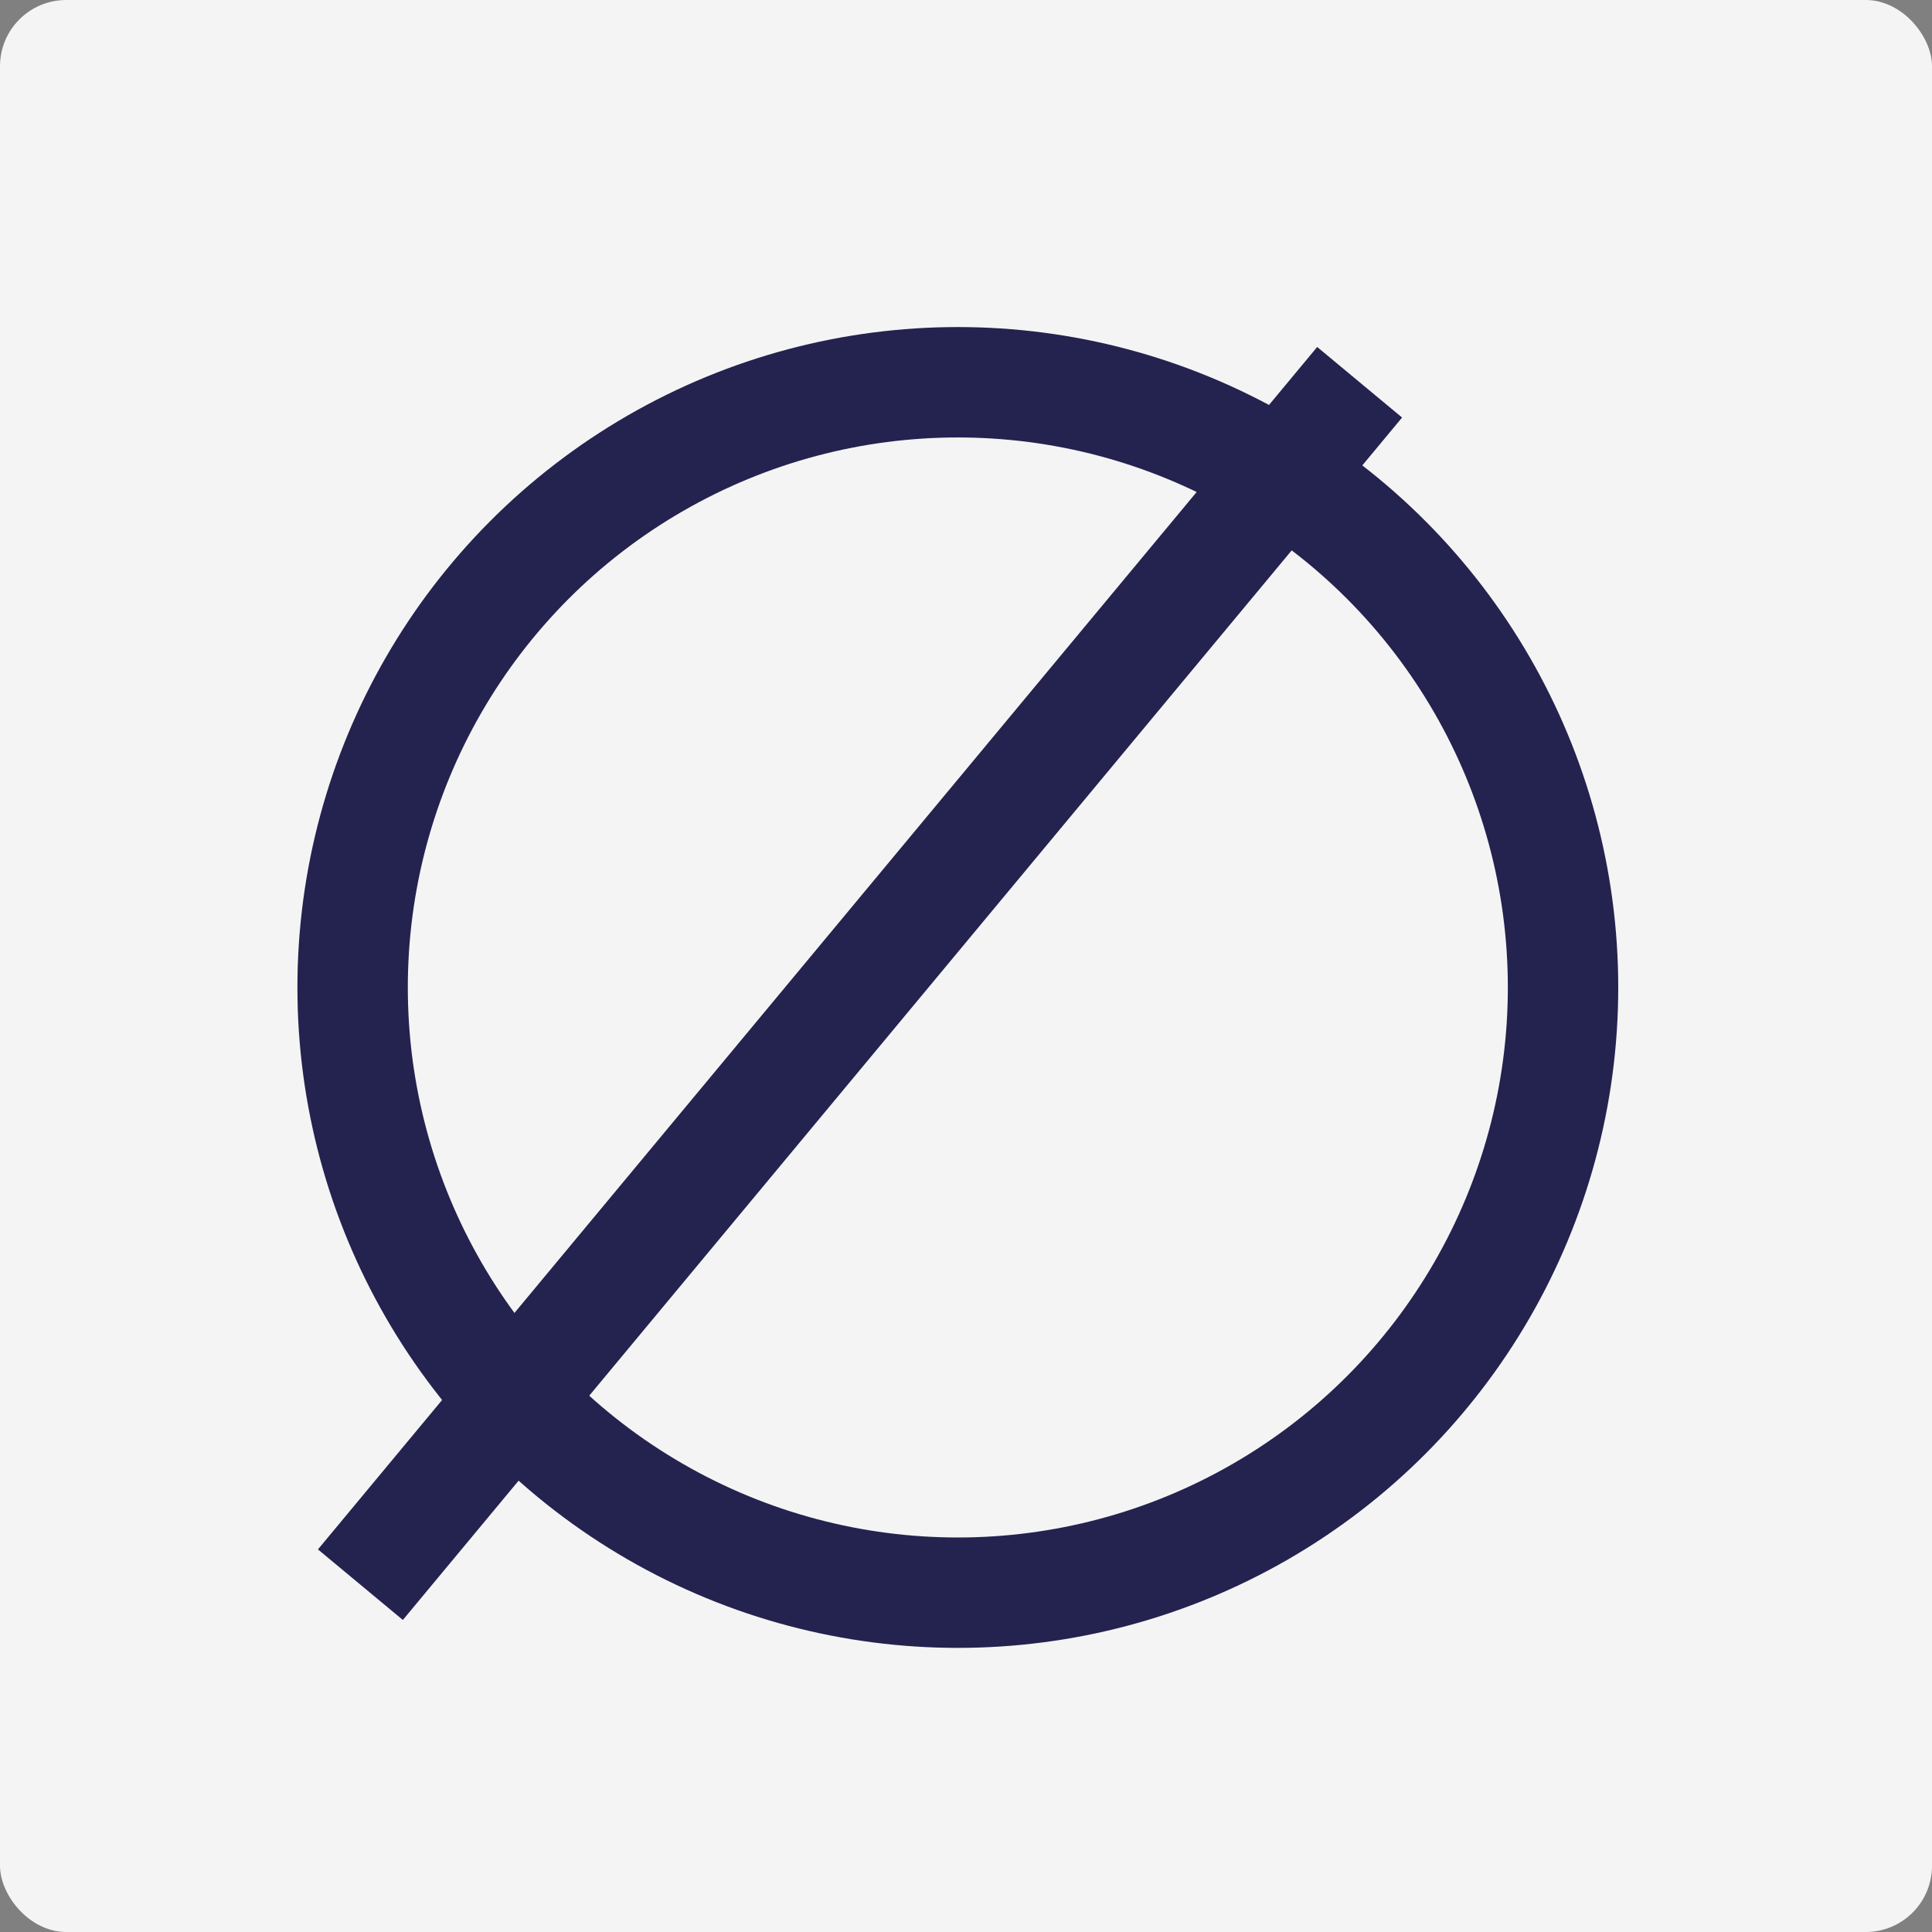
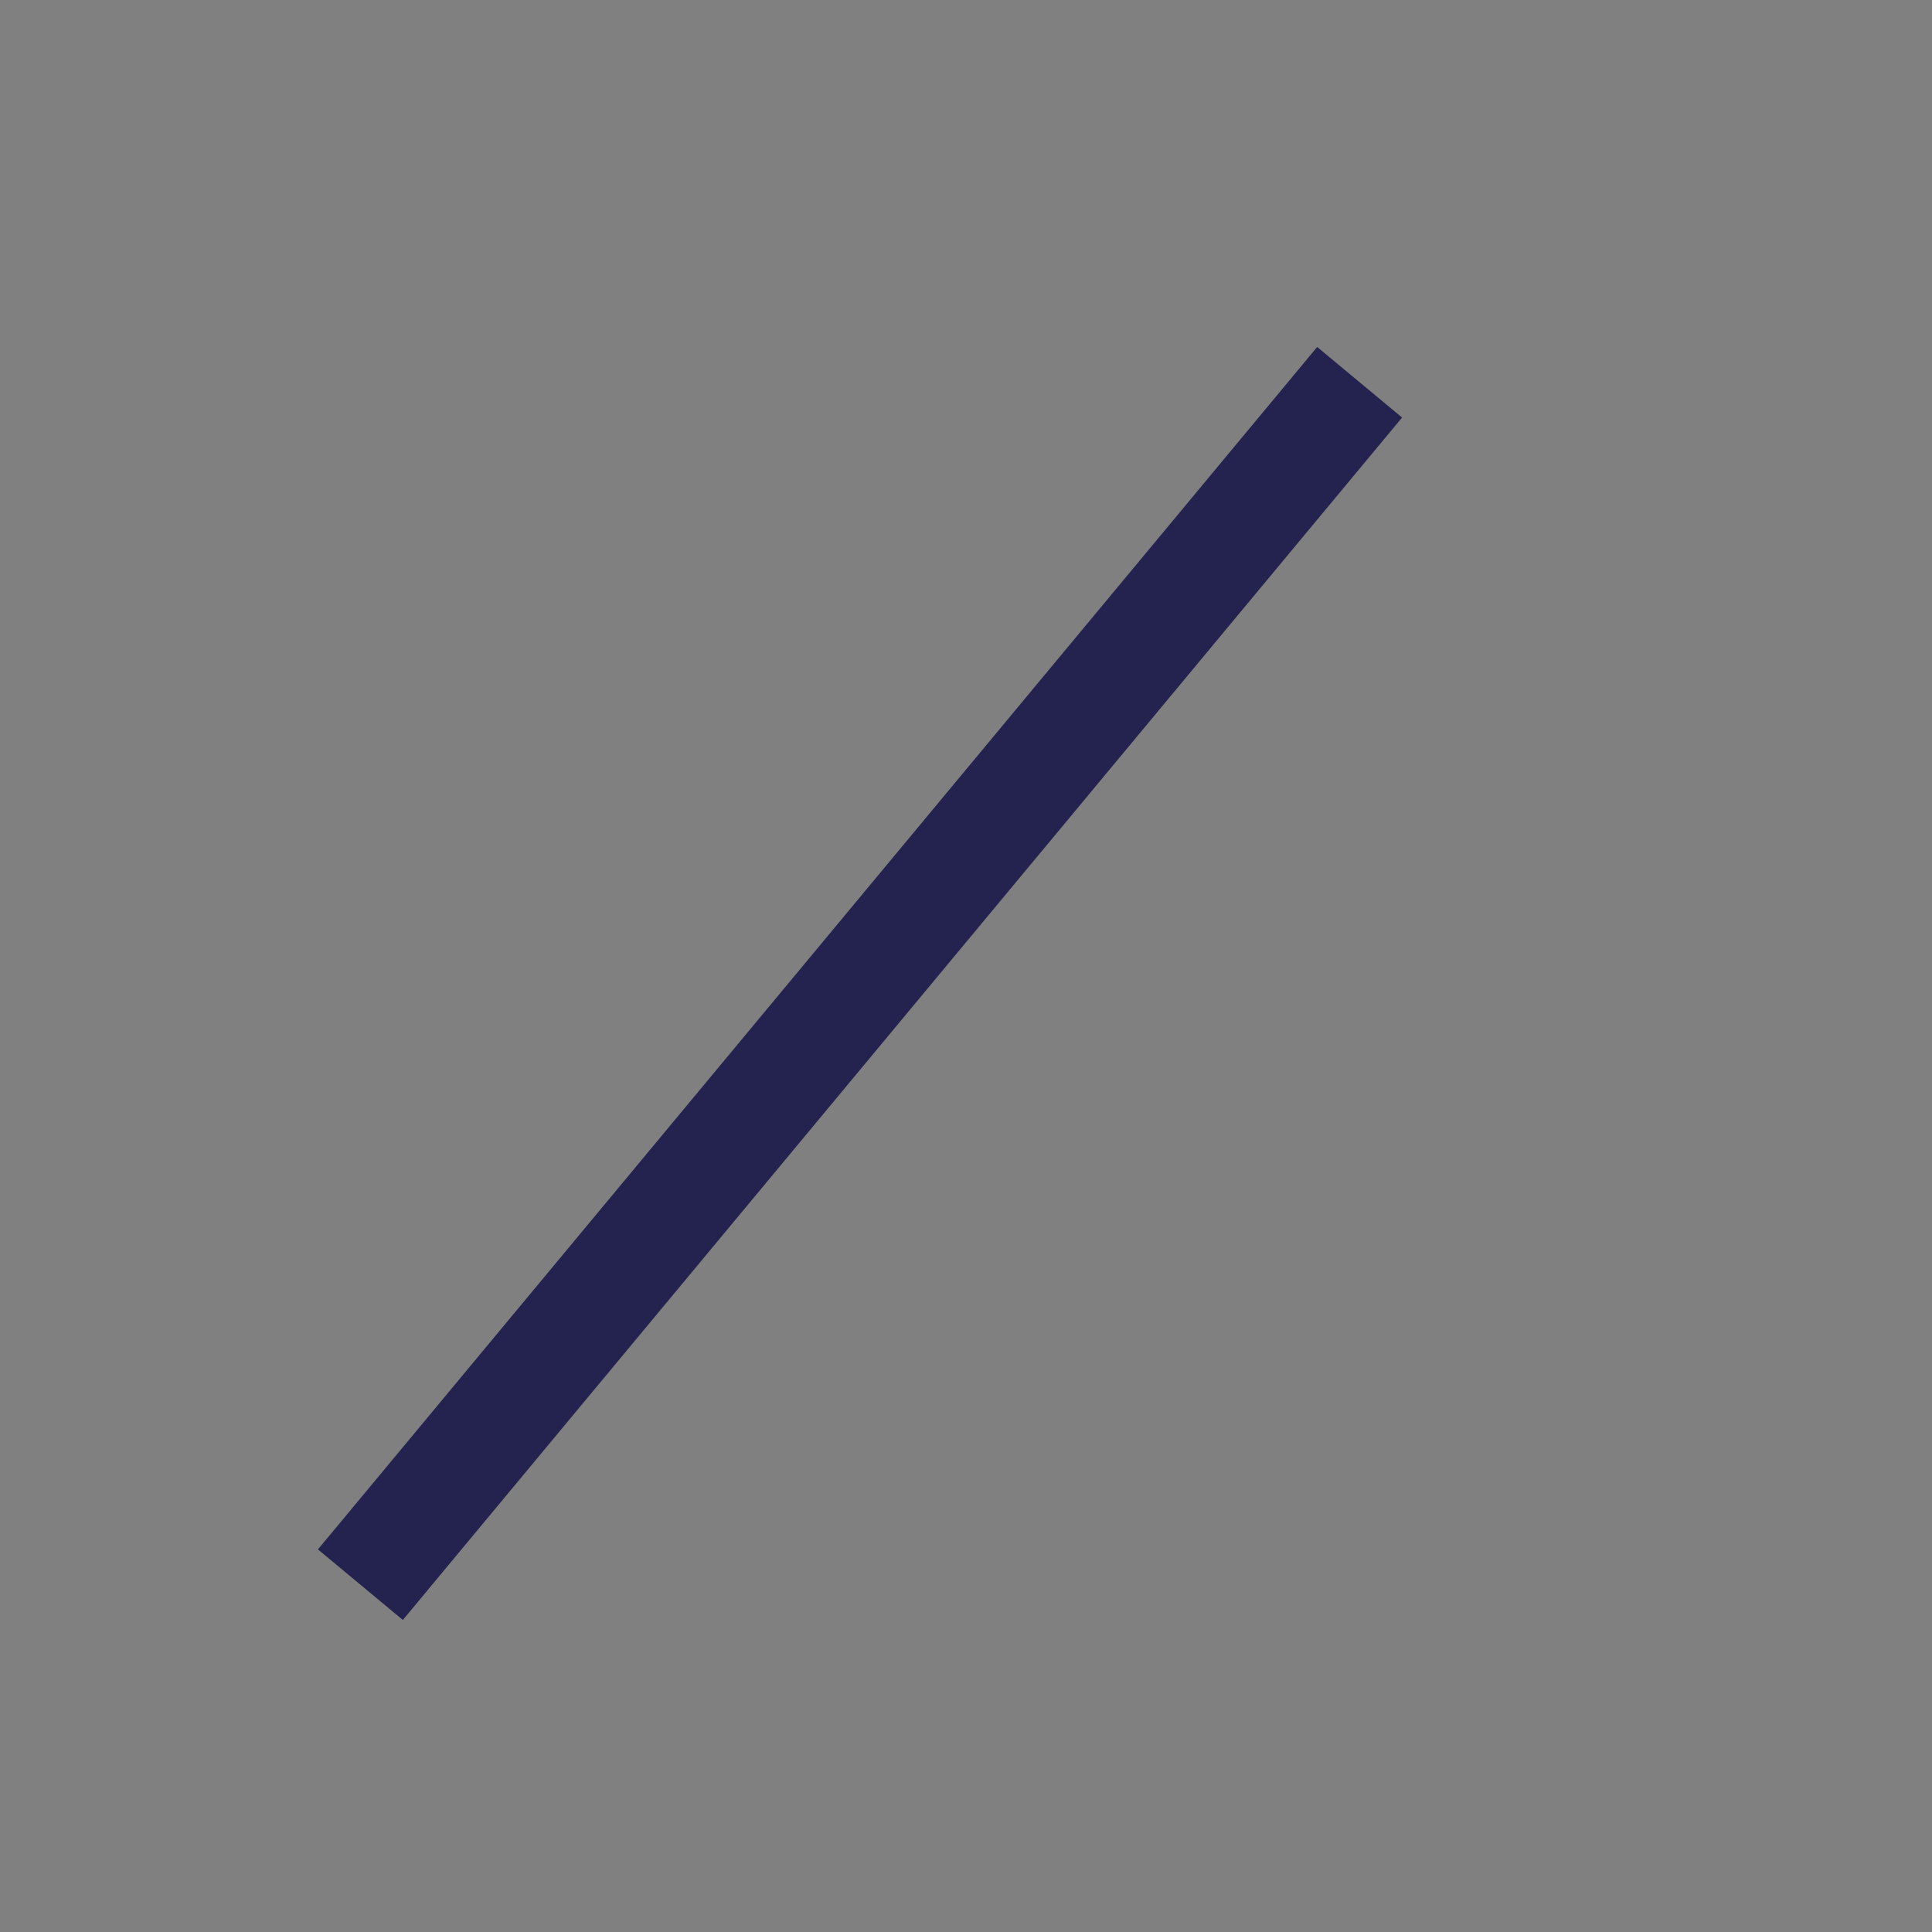
<svg xmlns="http://www.w3.org/2000/svg" id="Layer_2" data-name="Layer 2" viewBox="0 0 350 350">
  <rect x="0" y="0" width="350" height="350" fill="#808080" stroke="none" />
  <defs>
    <style> .cls-1 { fill: none; stroke: #24224f; stroke-miterlimit: 10; stroke-width: 20px; } .cls-2 { fill: #f4f4f4; stroke-width: 0px; } </style>
  </defs>
  <g id="Layer_1-2" data-name="Layer 1">
    <g>
-       <rect class="cls-2" width="350" height="350" rx="12" ry="12" />
      <g>
-         <circle class="cls-1" cx="173.52" cy="178.89" r="109.64" />
        <line class="cls-1" x1="65.29" y1="287.08" x2="246.31" y2="69.25" />
      </g>
    </g>
  </g>
</svg>